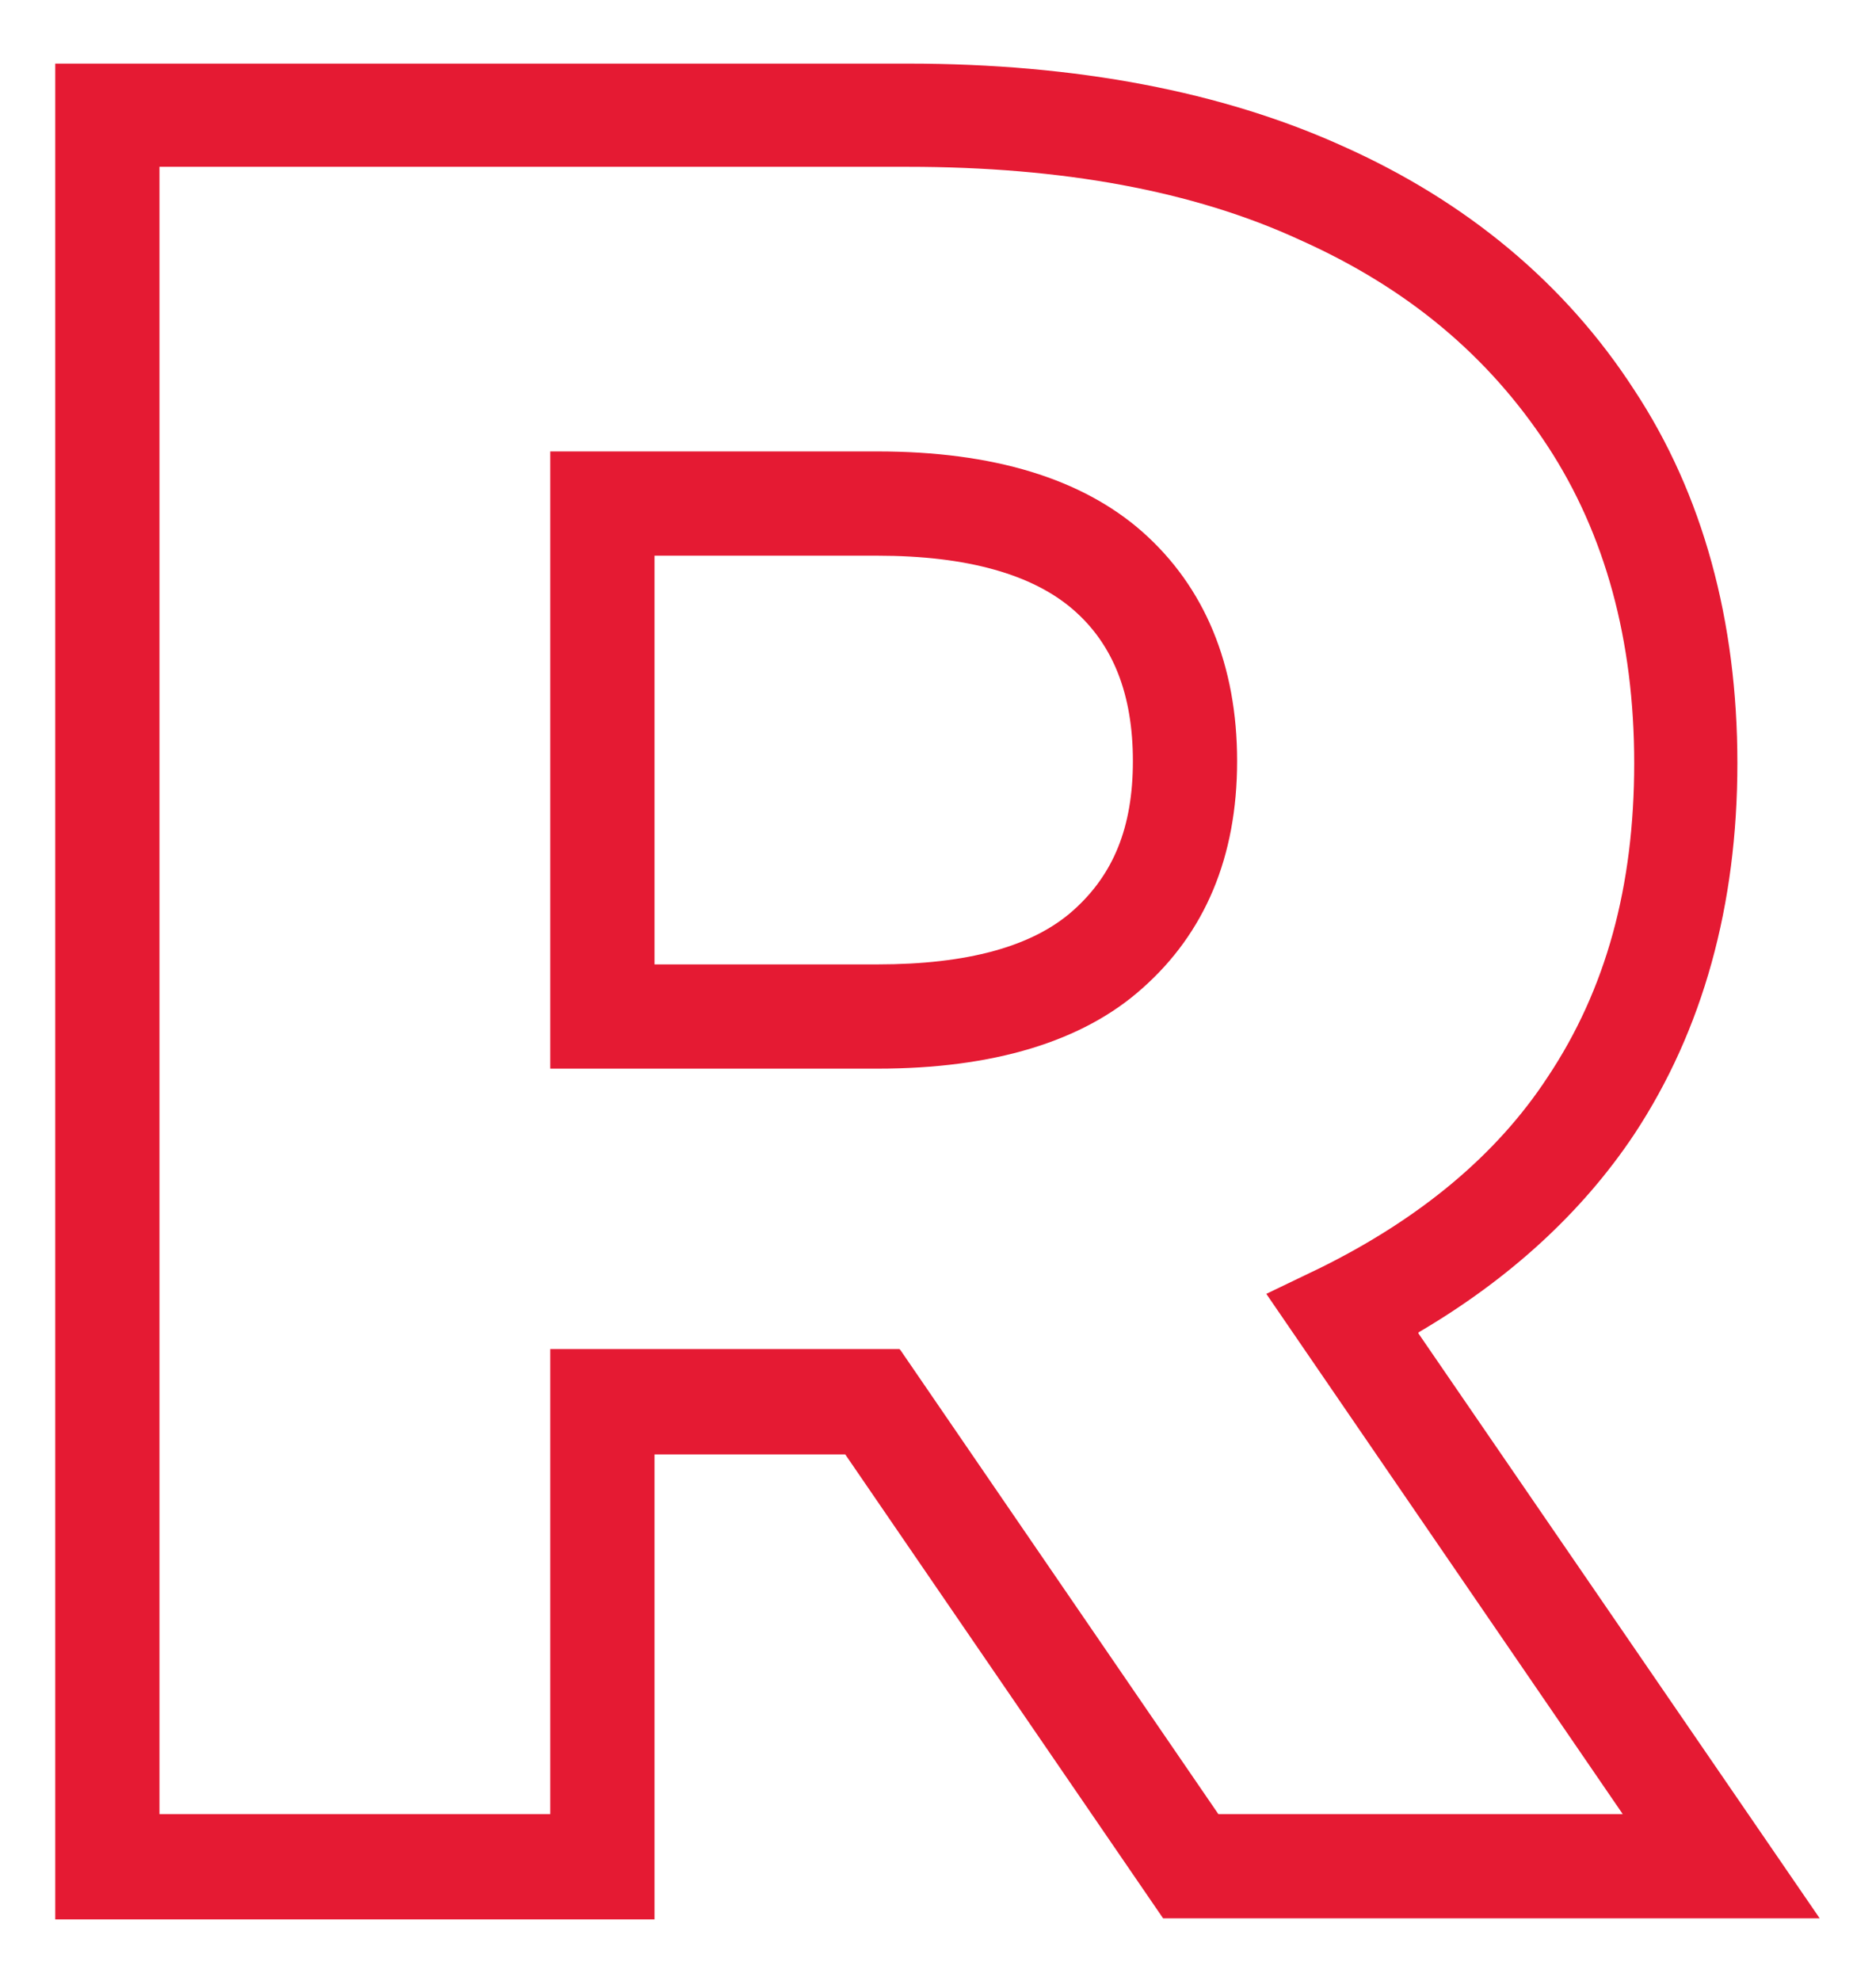
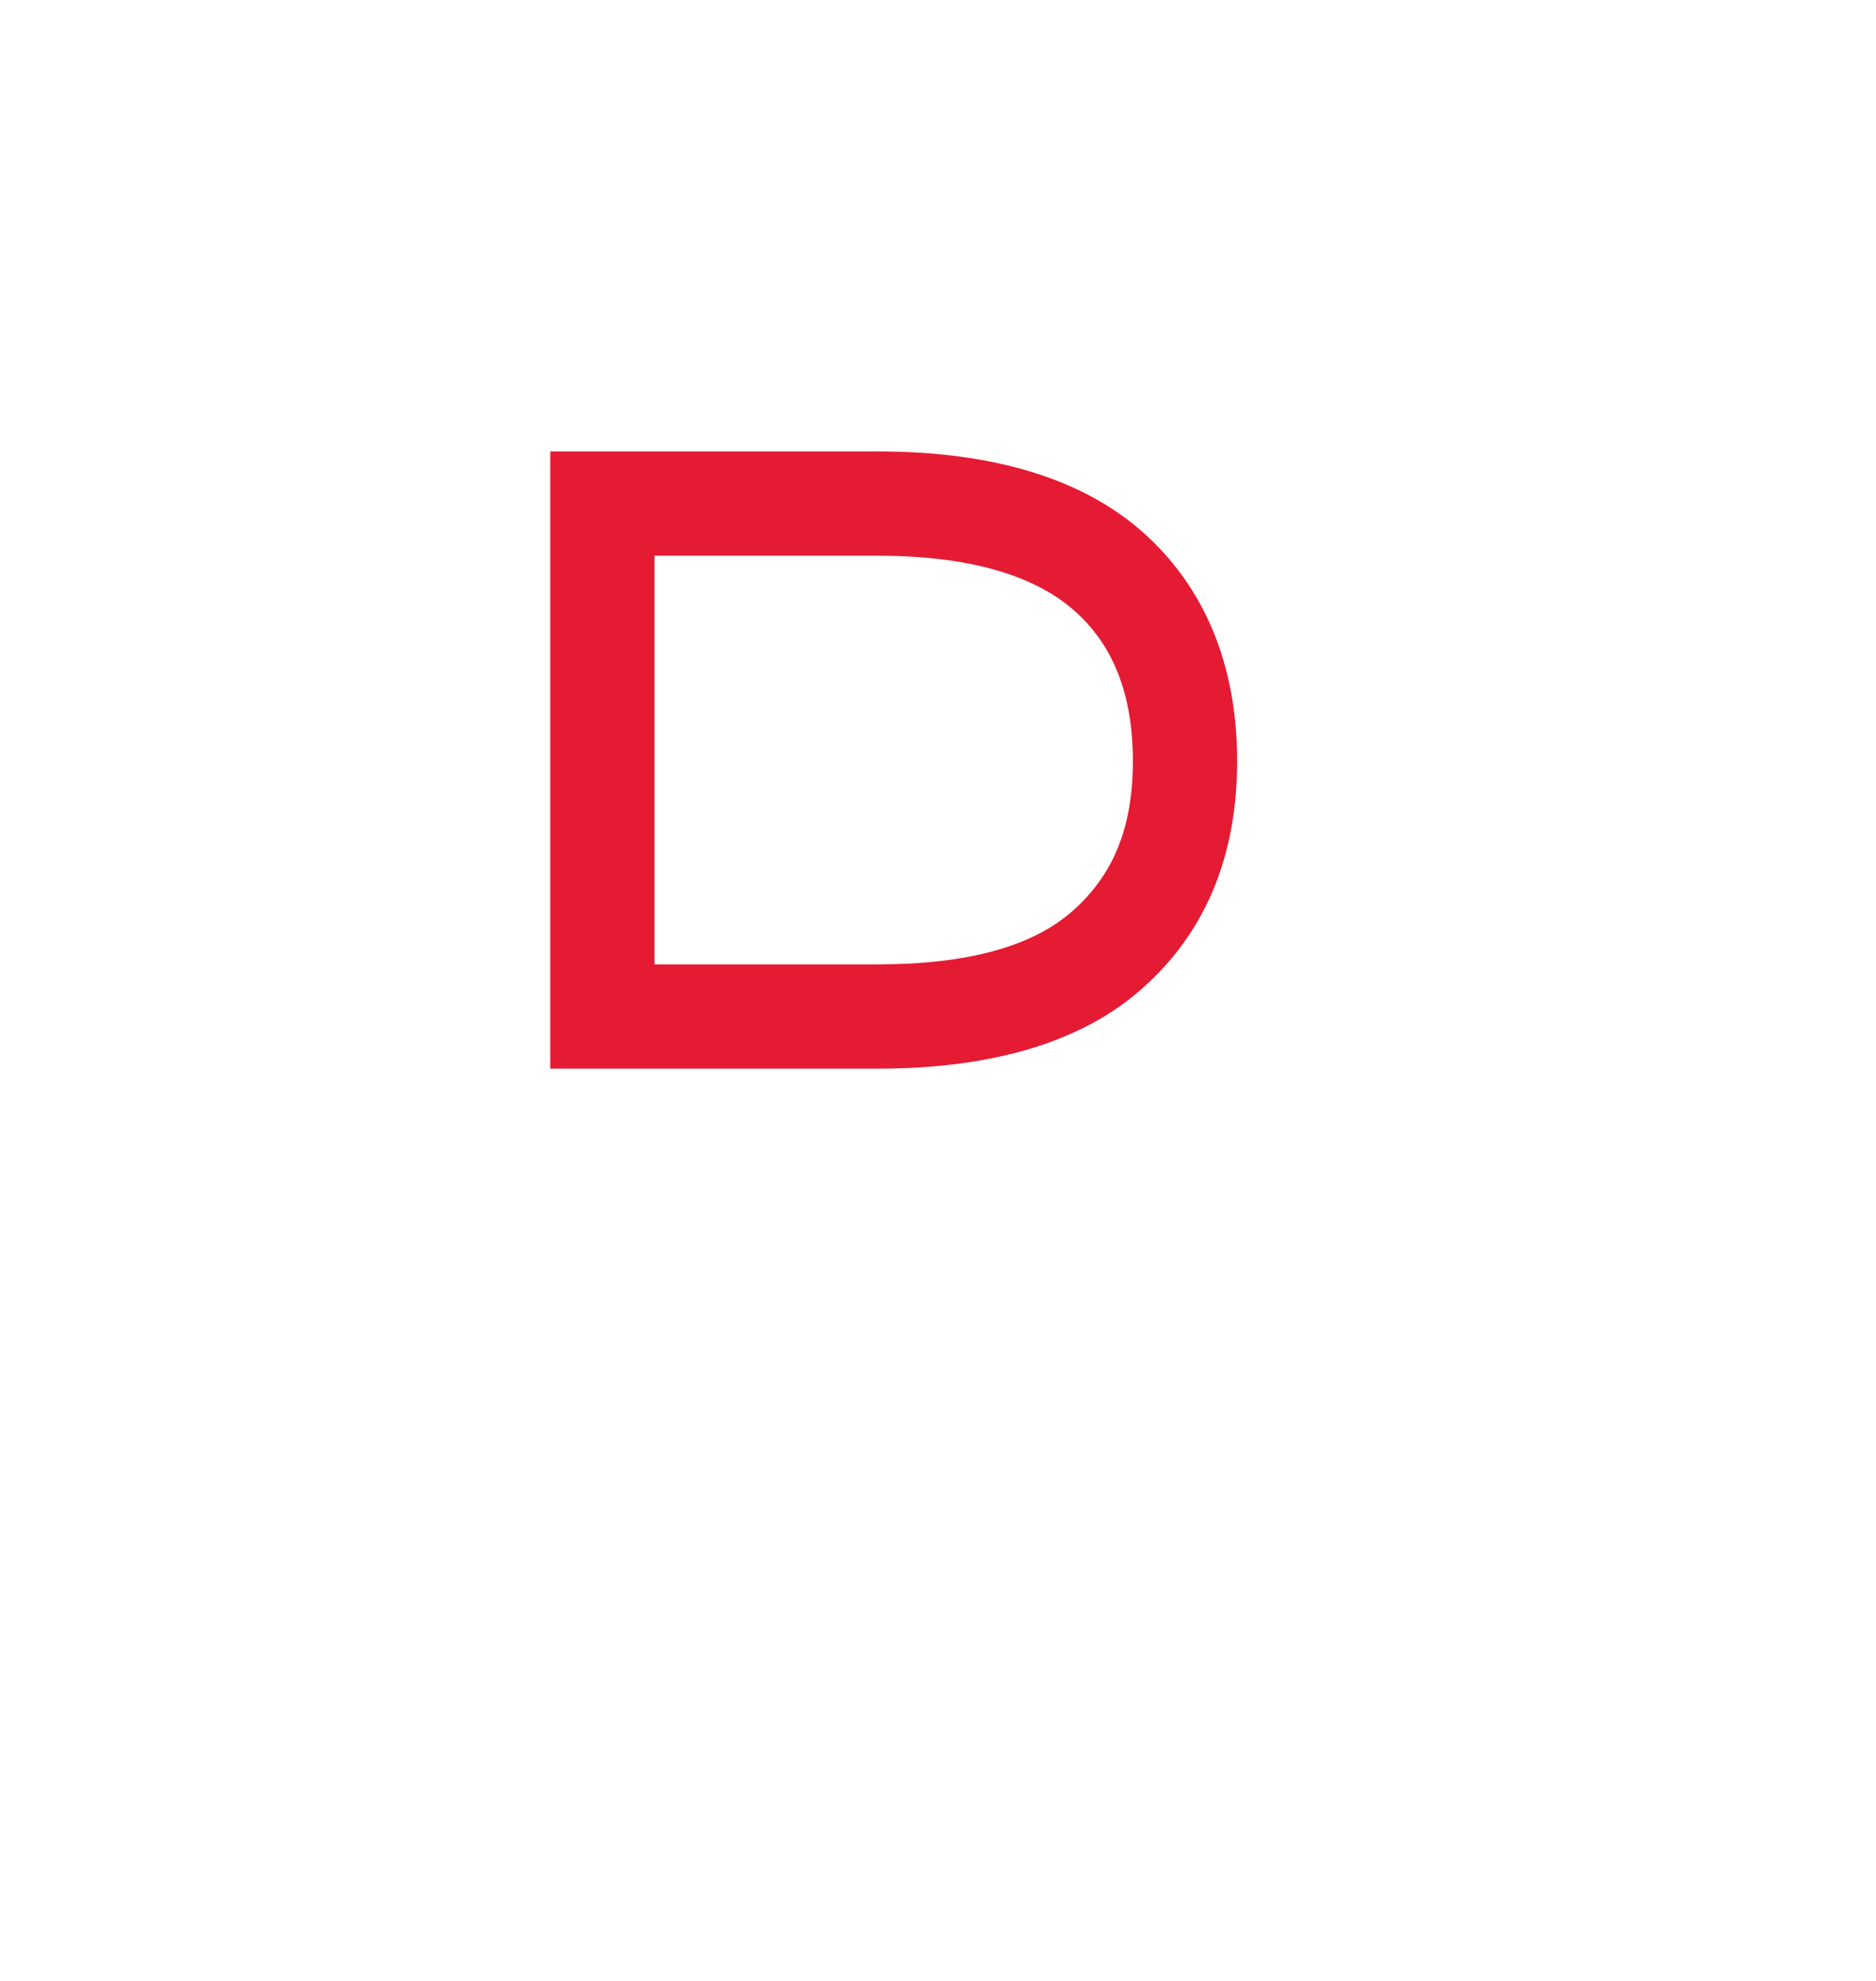
<svg xmlns="http://www.w3.org/2000/svg" width="18" height="19" viewBox="0 0 18 19" fill="none">
  <path d="M8.42 4.33H5.28V10.25H8.42C9.53 10.25 10.39 9.99 10.96 9.48C11.56 8.95 11.87 8.22 11.87 7.3C11.87 6.38 11.56 5.63 10.96 5.1C10.38 4.59 9.53 4.33 8.42 4.33ZM10.3 8.73C9.91 9.08 9.28 9.25 8.42 9.25H6.28V5.33H8.42C9.28 5.33 9.91 5.51 10.3 5.85C10.68 6.18 10.87 6.66 10.87 7.3C10.87 7.94 10.68 8.39 10.3 8.73Z" fill="#E51A33" />
-   <path d="M13.61 12.78C14.48 12.27 15.18 11.63 15.68 10.88C16.34 9.88 16.67 8.68 16.67 7.32C16.67 5.96 16.34 4.74 15.68 3.74C15.02 2.72 14.07 1.93 12.88 1.4C11.73 0.88 10.33 0.61 8.71 0.61H0.53V18.41H6.28V13.95H8.11L11.16 18.4H17.46L13.61 12.79V12.78ZM8.63 12.94H5.28V17.4H1.53V1.6H8.71C10.19 1.6 11.45 1.83 12.47 2.3C13.5 2.76 14.28 3.41 14.85 4.28C15.4 5.12 15.68 6.14 15.68 7.32C15.68 8.5 15.41 9.49 14.85 10.33C14.36 11.08 13.62 11.69 12.67 12.16L12.15 12.41L15.57 17.4H11.69L8.64 12.95L8.63 12.94Z" fill="#E51A33" />
</svg>